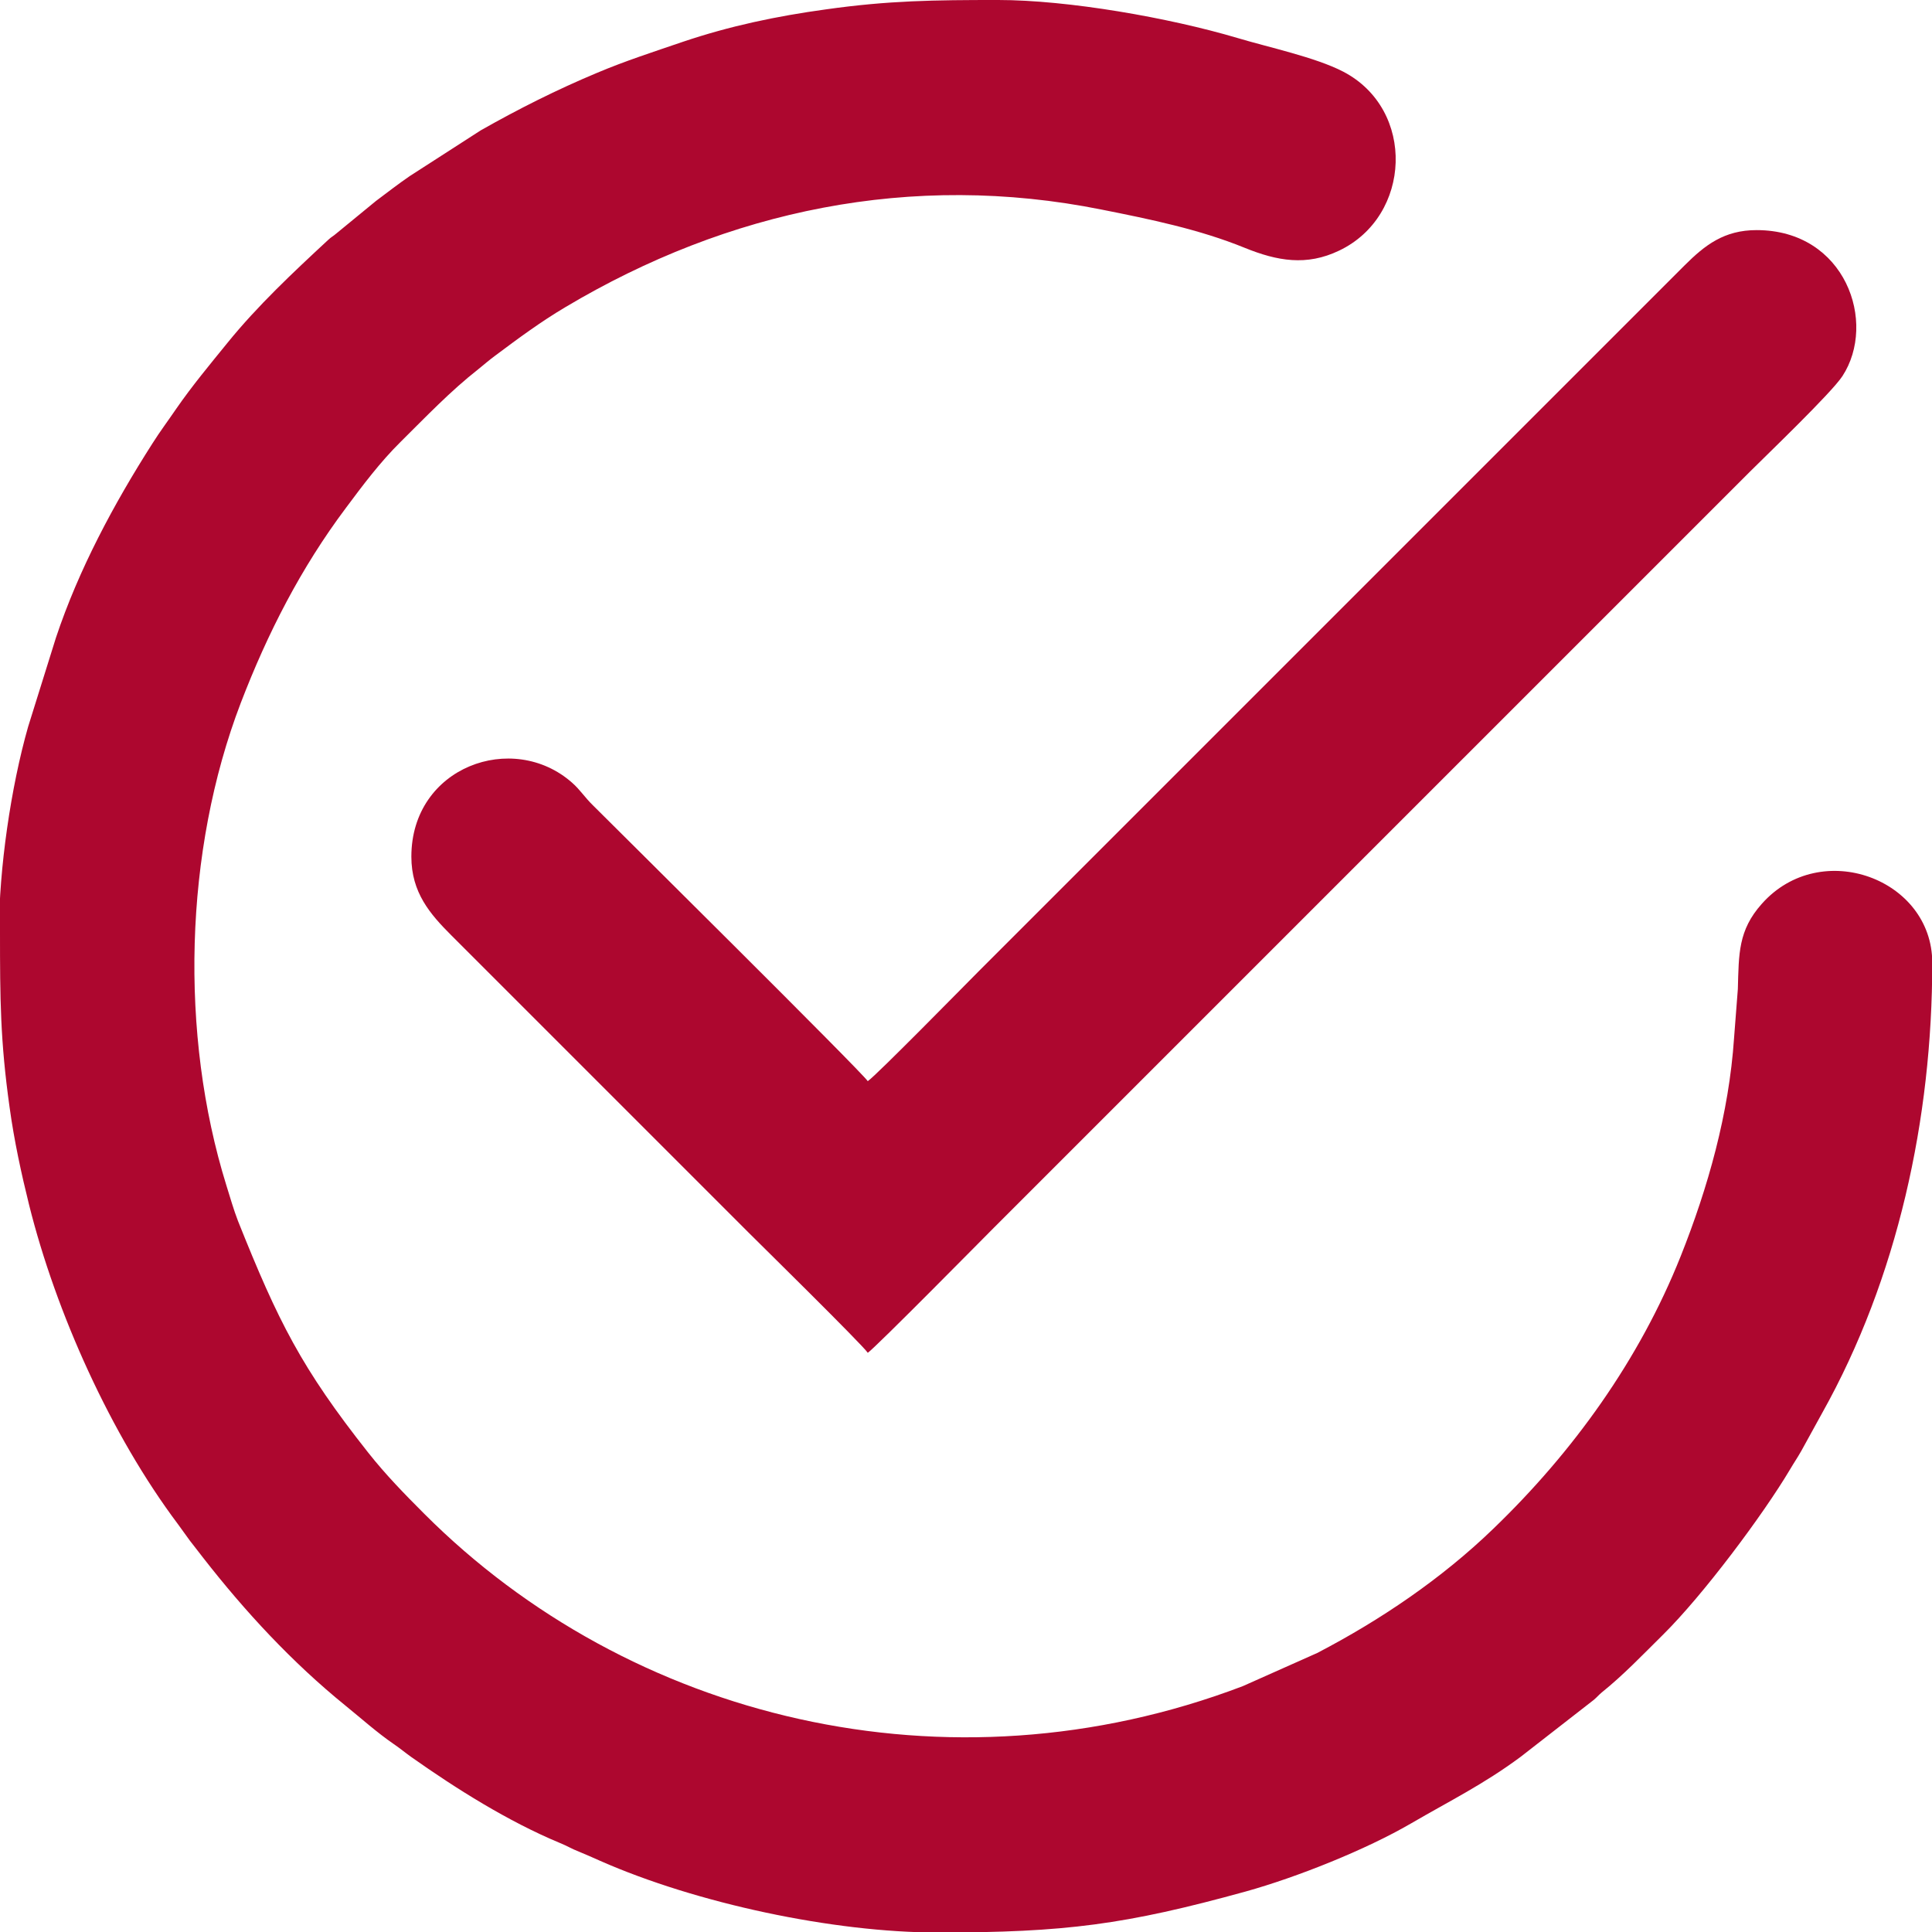
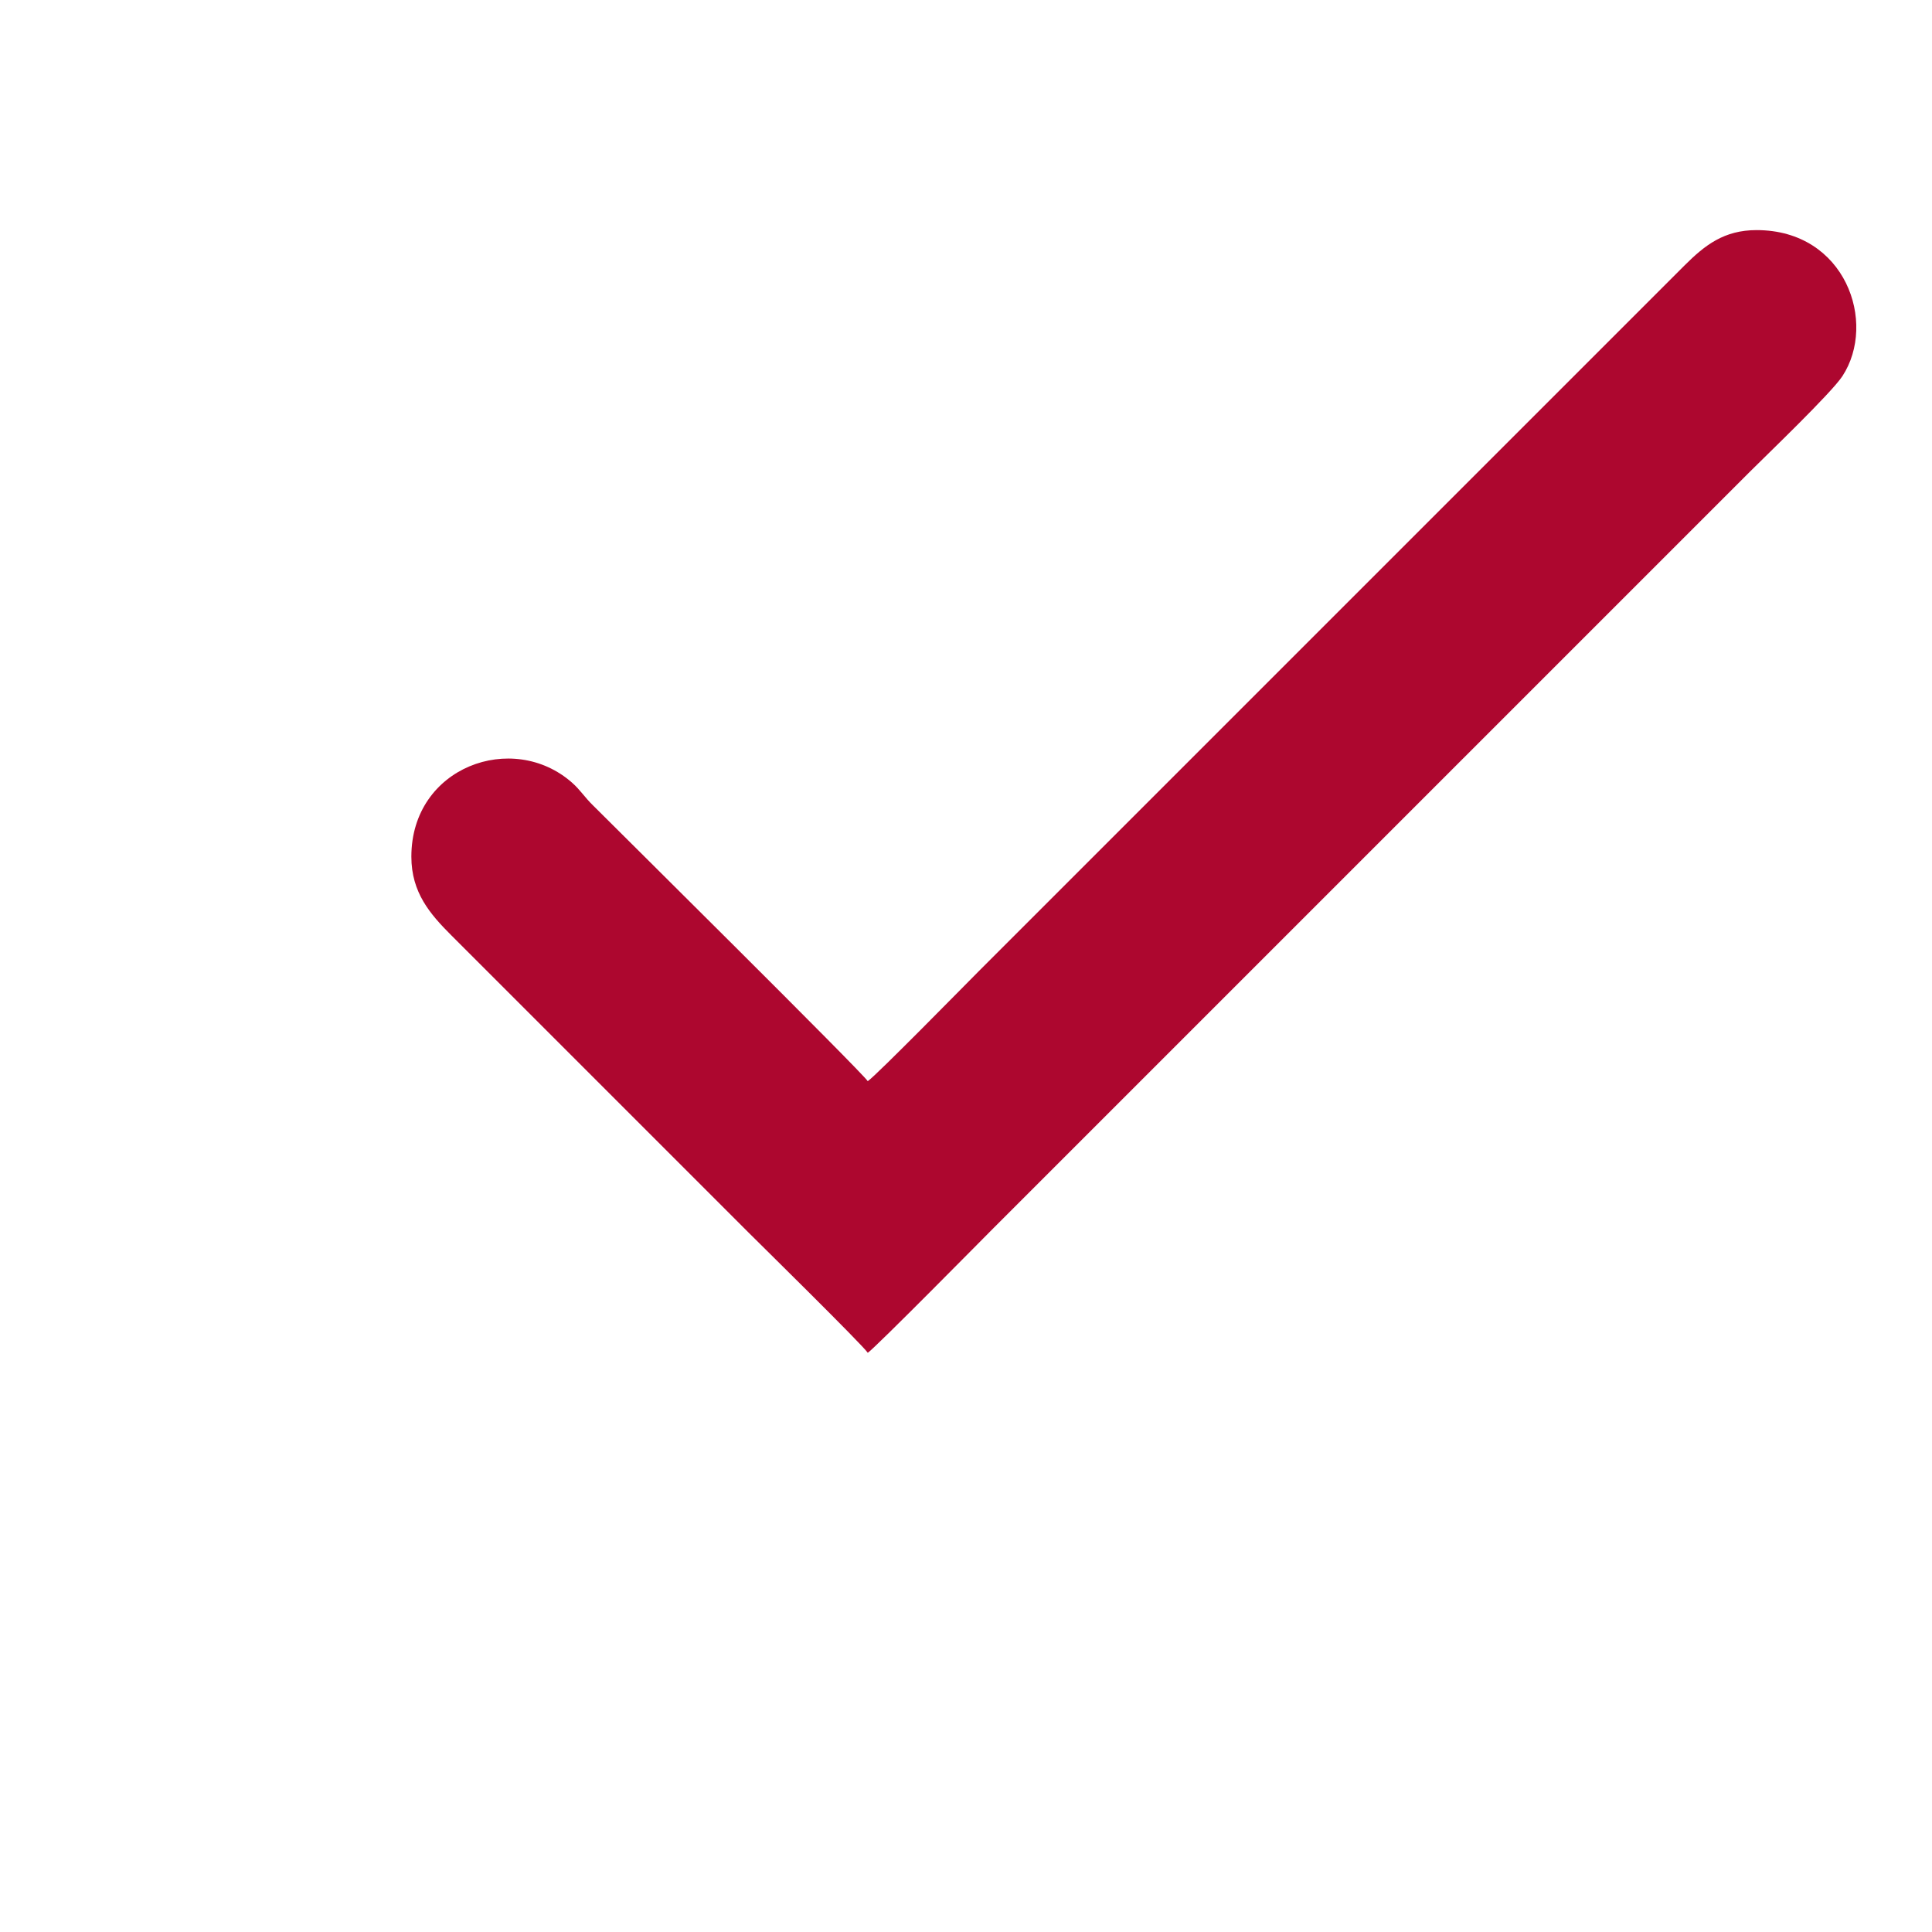
<svg xmlns="http://www.w3.org/2000/svg" xml:space="preserve" width="6.905mm" height="6.905mm" version="1.1" style="shape-rendering:geometricPrecision; text-rendering:geometricPrecision; image-rendering:optimizeQuality; fill-rule:evenodd; clip-rule:evenodd" viewBox="0 0 76.32 76.32">
  <defs>
    <style type="text/css"> .fil0 {fill:#AD072F} </style>
  </defs>
  <g id="Слой_x0020_1">
    <g id="_1776260497952">
-       <path class="fil0" d="M-0 36.82c0,2.63 0.01,4.3 0.38,6.93 0.18,1.31 0.46,2.6 0.77,3.85 1.06,4.25 3.23,9.08 5.88,12.61 0.18,0.24 0.29,0.41 0.47,0.65 0.2,0.26 0.33,0.42 0.52,0.67 1.66,2.13 3.52,4.14 5.63,5.85 0.63,0.51 1.24,1.06 1.91,1.52 0.25,0.17 0.45,0.34 0.69,0.51 1.77,1.25 3.82,2.54 5.86,3.39 0.3,0.12 0.46,0.23 0.77,0.35 0.26,0.11 0.57,0.24 0.83,0.36 3.81,1.68 9.21,2.83 13.34,2.83 5.03,0 7.41,-0.31 12.16,-1.62 2.01,-0.56 4.73,-1.64 6.55,-2.7 1.51,-0.88 2.84,-1.53 4.31,-2.62l2.89 -2.25c0.13,-0.11 0.18,-0.18 0.31,-0.29 0.86,-0.69 1.63,-1.5 2.42,-2.28 1.58,-1.56 3.95,-4.73 5.02,-6.53 0.17,-0.29 0.28,-0.44 0.45,-0.74l0.82 -1.49c2.98,-5.32 4.35,-11.63 4.35,-17.79 0,-3.31 -4.4,-4.95 -6.73,-2.33 -0.94,1.05 -0.91,1.98 -0.95,3.37l-0.15 1.94c-0.2,2.97 -1.03,5.91 -2.11,8.62 -1.63,4.09 -4.25,7.73 -7.41,10.77 -2.03,1.96 -4.45,3.6 -6.95,4.9l-2.94 1.31c-11.68,4.44 -24.24,1.29 -32.33,-6.81 -0.78,-0.78 -1.53,-1.55 -2.21,-2.41 -2.64,-3.34 -3.56,-5.18 -5.15,-9.16 -0.17,-0.44 -0.31,-0.93 -0.46,-1.41 -1.85,-5.96 -1.67,-13.2 0.57,-19.05 1.06,-2.76 2.38,-5.34 4.15,-7.7 0.67,-0.9 1.36,-1.82 2.16,-2.61 1,-0.99 1.97,-2.01 3.08,-2.88 0.25,-0.2 0.39,-0.33 0.66,-0.53 0.91,-0.68 1.8,-1.34 2.78,-1.92 6.41,-3.82 13.66,-5.36 21.18,-3.85 1.91,0.38 3.86,0.78 5.65,1.51 1.28,0.52 2.44,0.73 3.73,0.11 2.86,-1.36 3.04,-5.57 0.16,-7.07 -1.1,-0.57 -2.95,-0.96 -4.18,-1.33 -2.7,-0.8 -6.68,-1.5 -9.46,-1.5 -2.51,0 -4.31,0.02 -6.79,0.37 -1.97,0.27 -3.81,0.66 -5.65,1.28 -1.14,0.39 -2.29,0.76 -3.4,1.23 -1.58,0.66 -3.11,1.43 -4.59,2.27l-2.81 1.81c-0.48,0.33 -0.86,0.63 -1.33,0.98l-1.56 1.28c-0.15,0.13 -0.18,0.12 -0.33,0.26 -1.38,1.28 -2.79,2.6 -3.98,4.07 -0.69,0.85 -1.39,1.69 -2.02,2.6 -0.32,0.47 -0.63,0.88 -0.94,1.37 -1.52,2.38 -2.91,4.97 -3.81,7.67l-1.1 3.52c-0.68,2.38 -1.15,5.62 -1.15,8.09z" />
      <path class="fil0" d="M34.28 42.71c-0.25,-0.38 -9.89,-9.93 -10.86,-10.9 -0.32,-0.31 -0.5,-0.61 -0.82,-0.89 -2.34,-2.07 -6.35,-0.63 -6.35,2.92 0,1.42 0.74,2.27 1.58,3.11l11.74 11.74c0.39,0.39 4.5,4.43 4.71,4.75 0.32,-0.22 4.59,-4.55 4.98,-4.94l29.85 -29.85c0.67,-0.67 3.23,-3.12 3.67,-3.79 1.38,-2.11 0.13,-5.77 -3.39,-5.77 -1.28,0 -2.04,0.59 -2.85,1.4l-27.91 27.91c-0.37,0.37 -4.02,4.09 -4.34,4.3z" />
    </g>
  </g>
</svg>